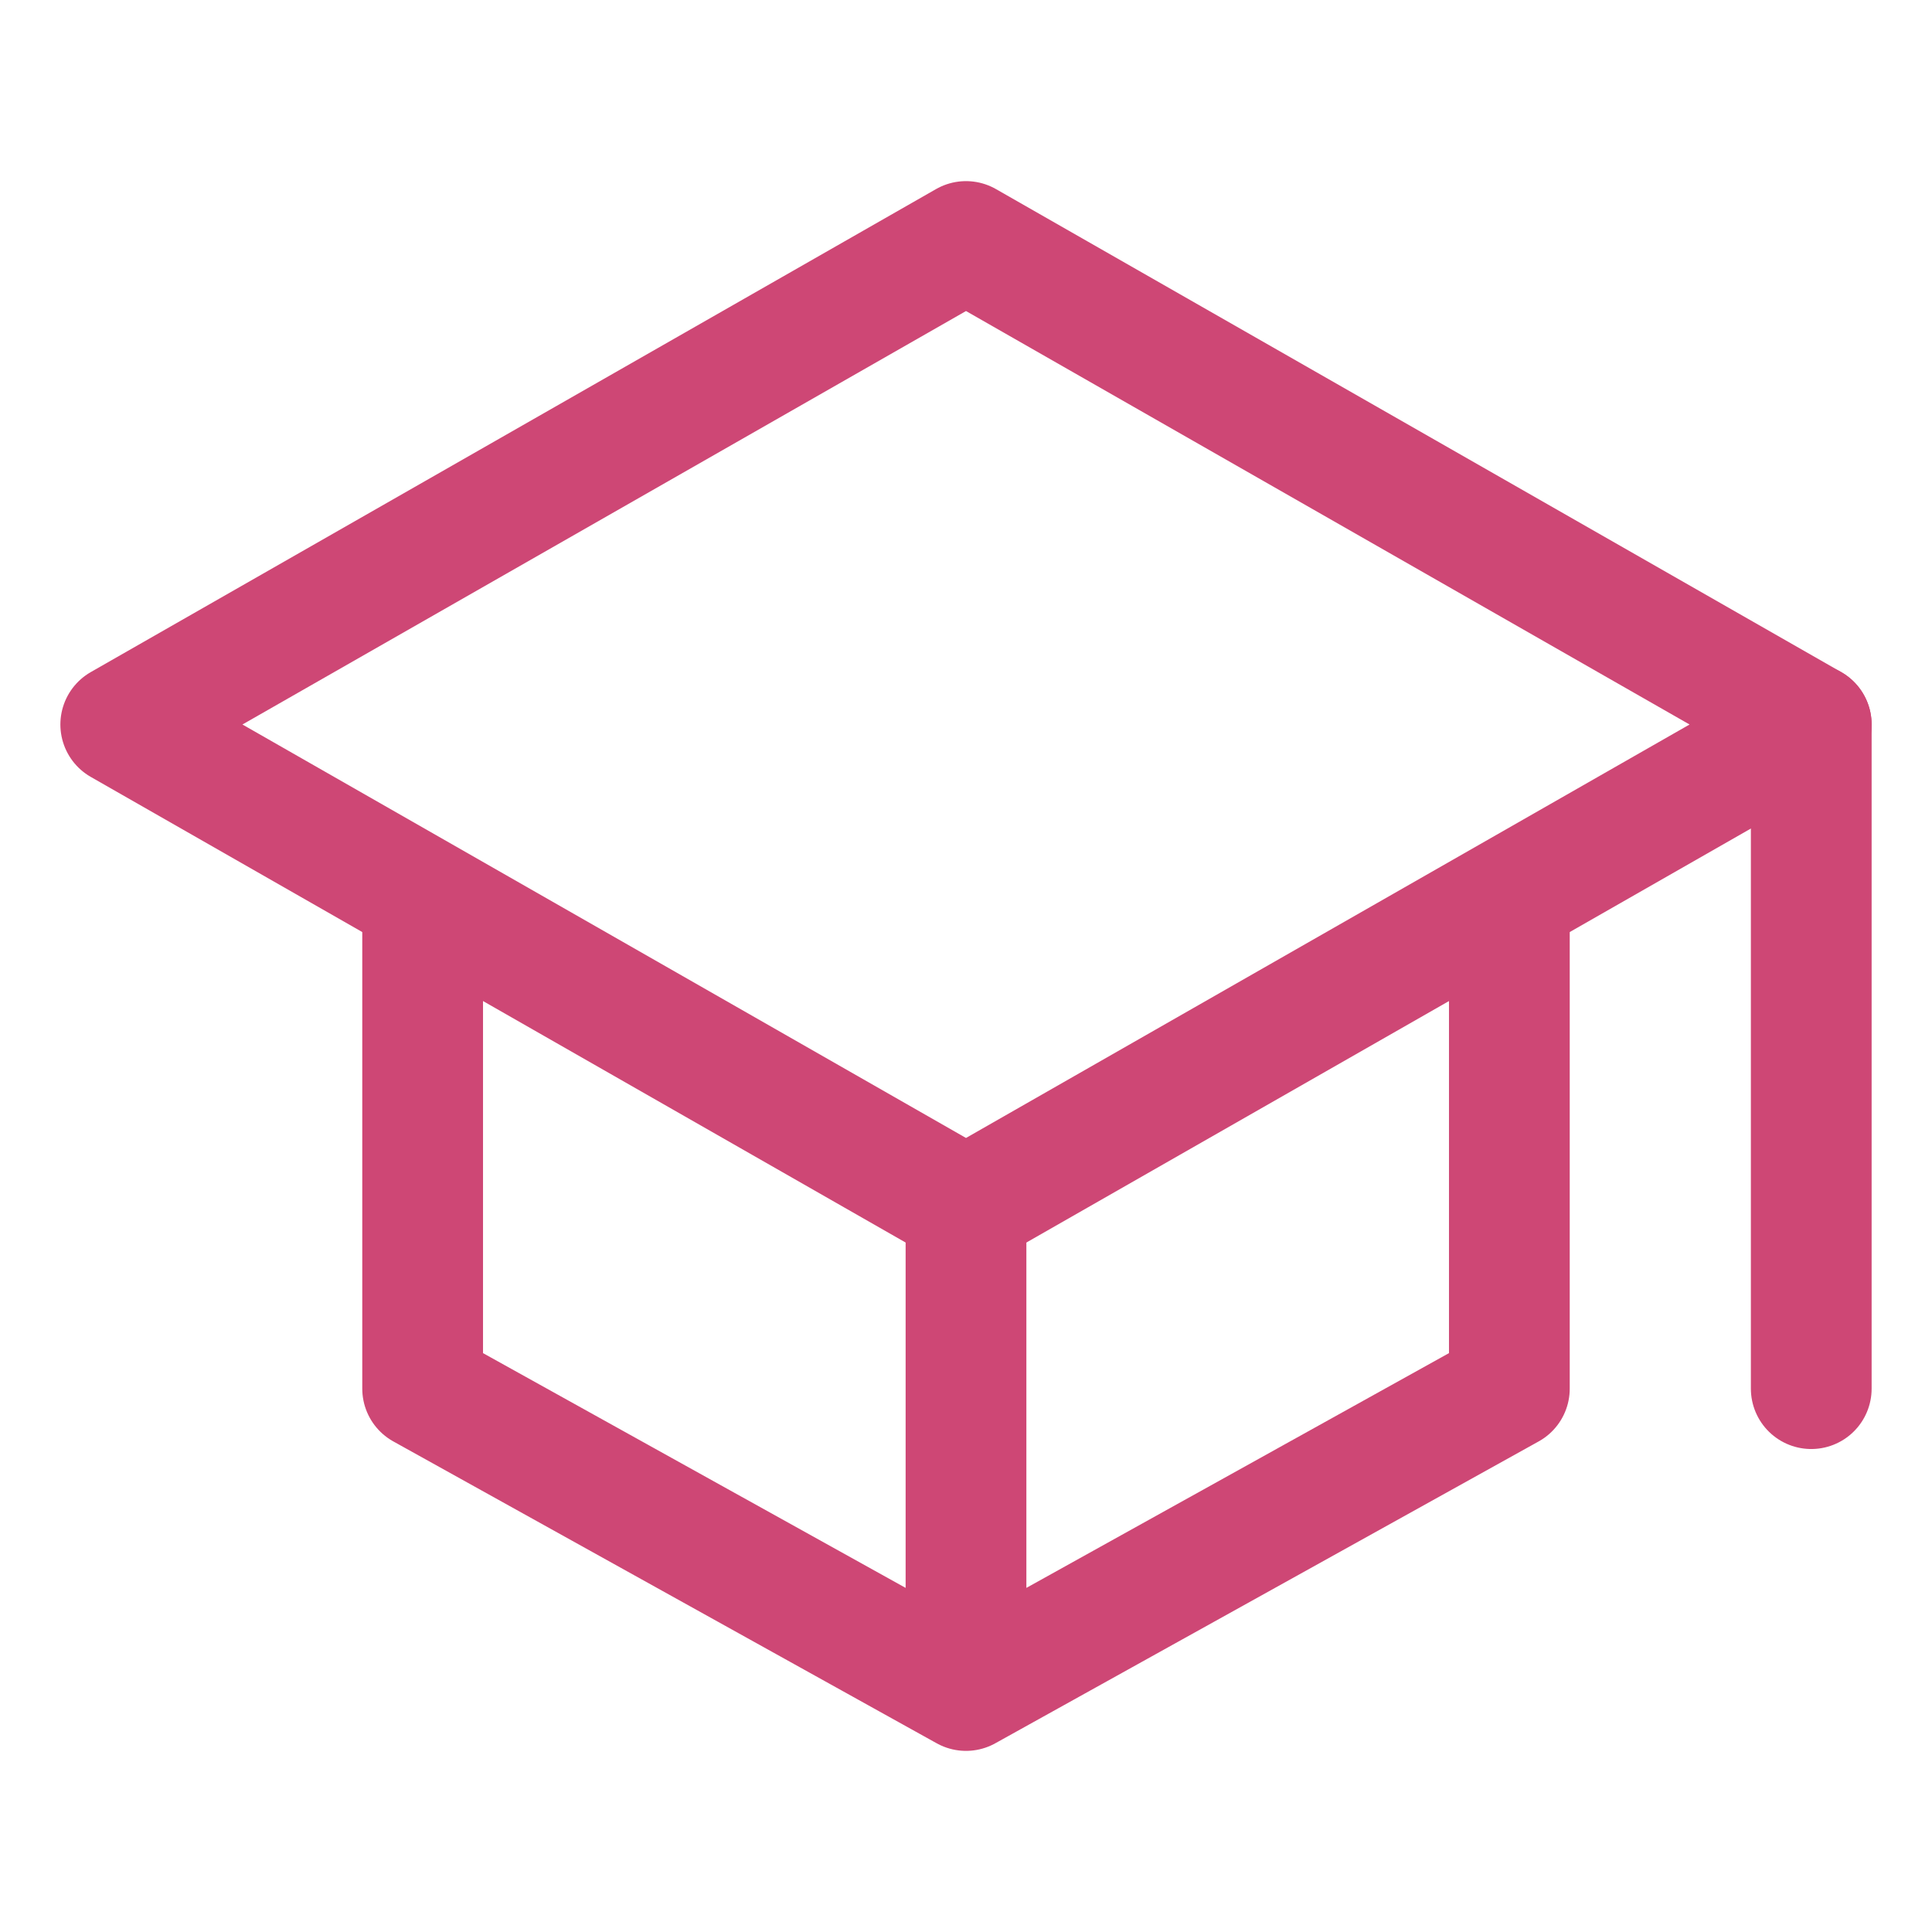
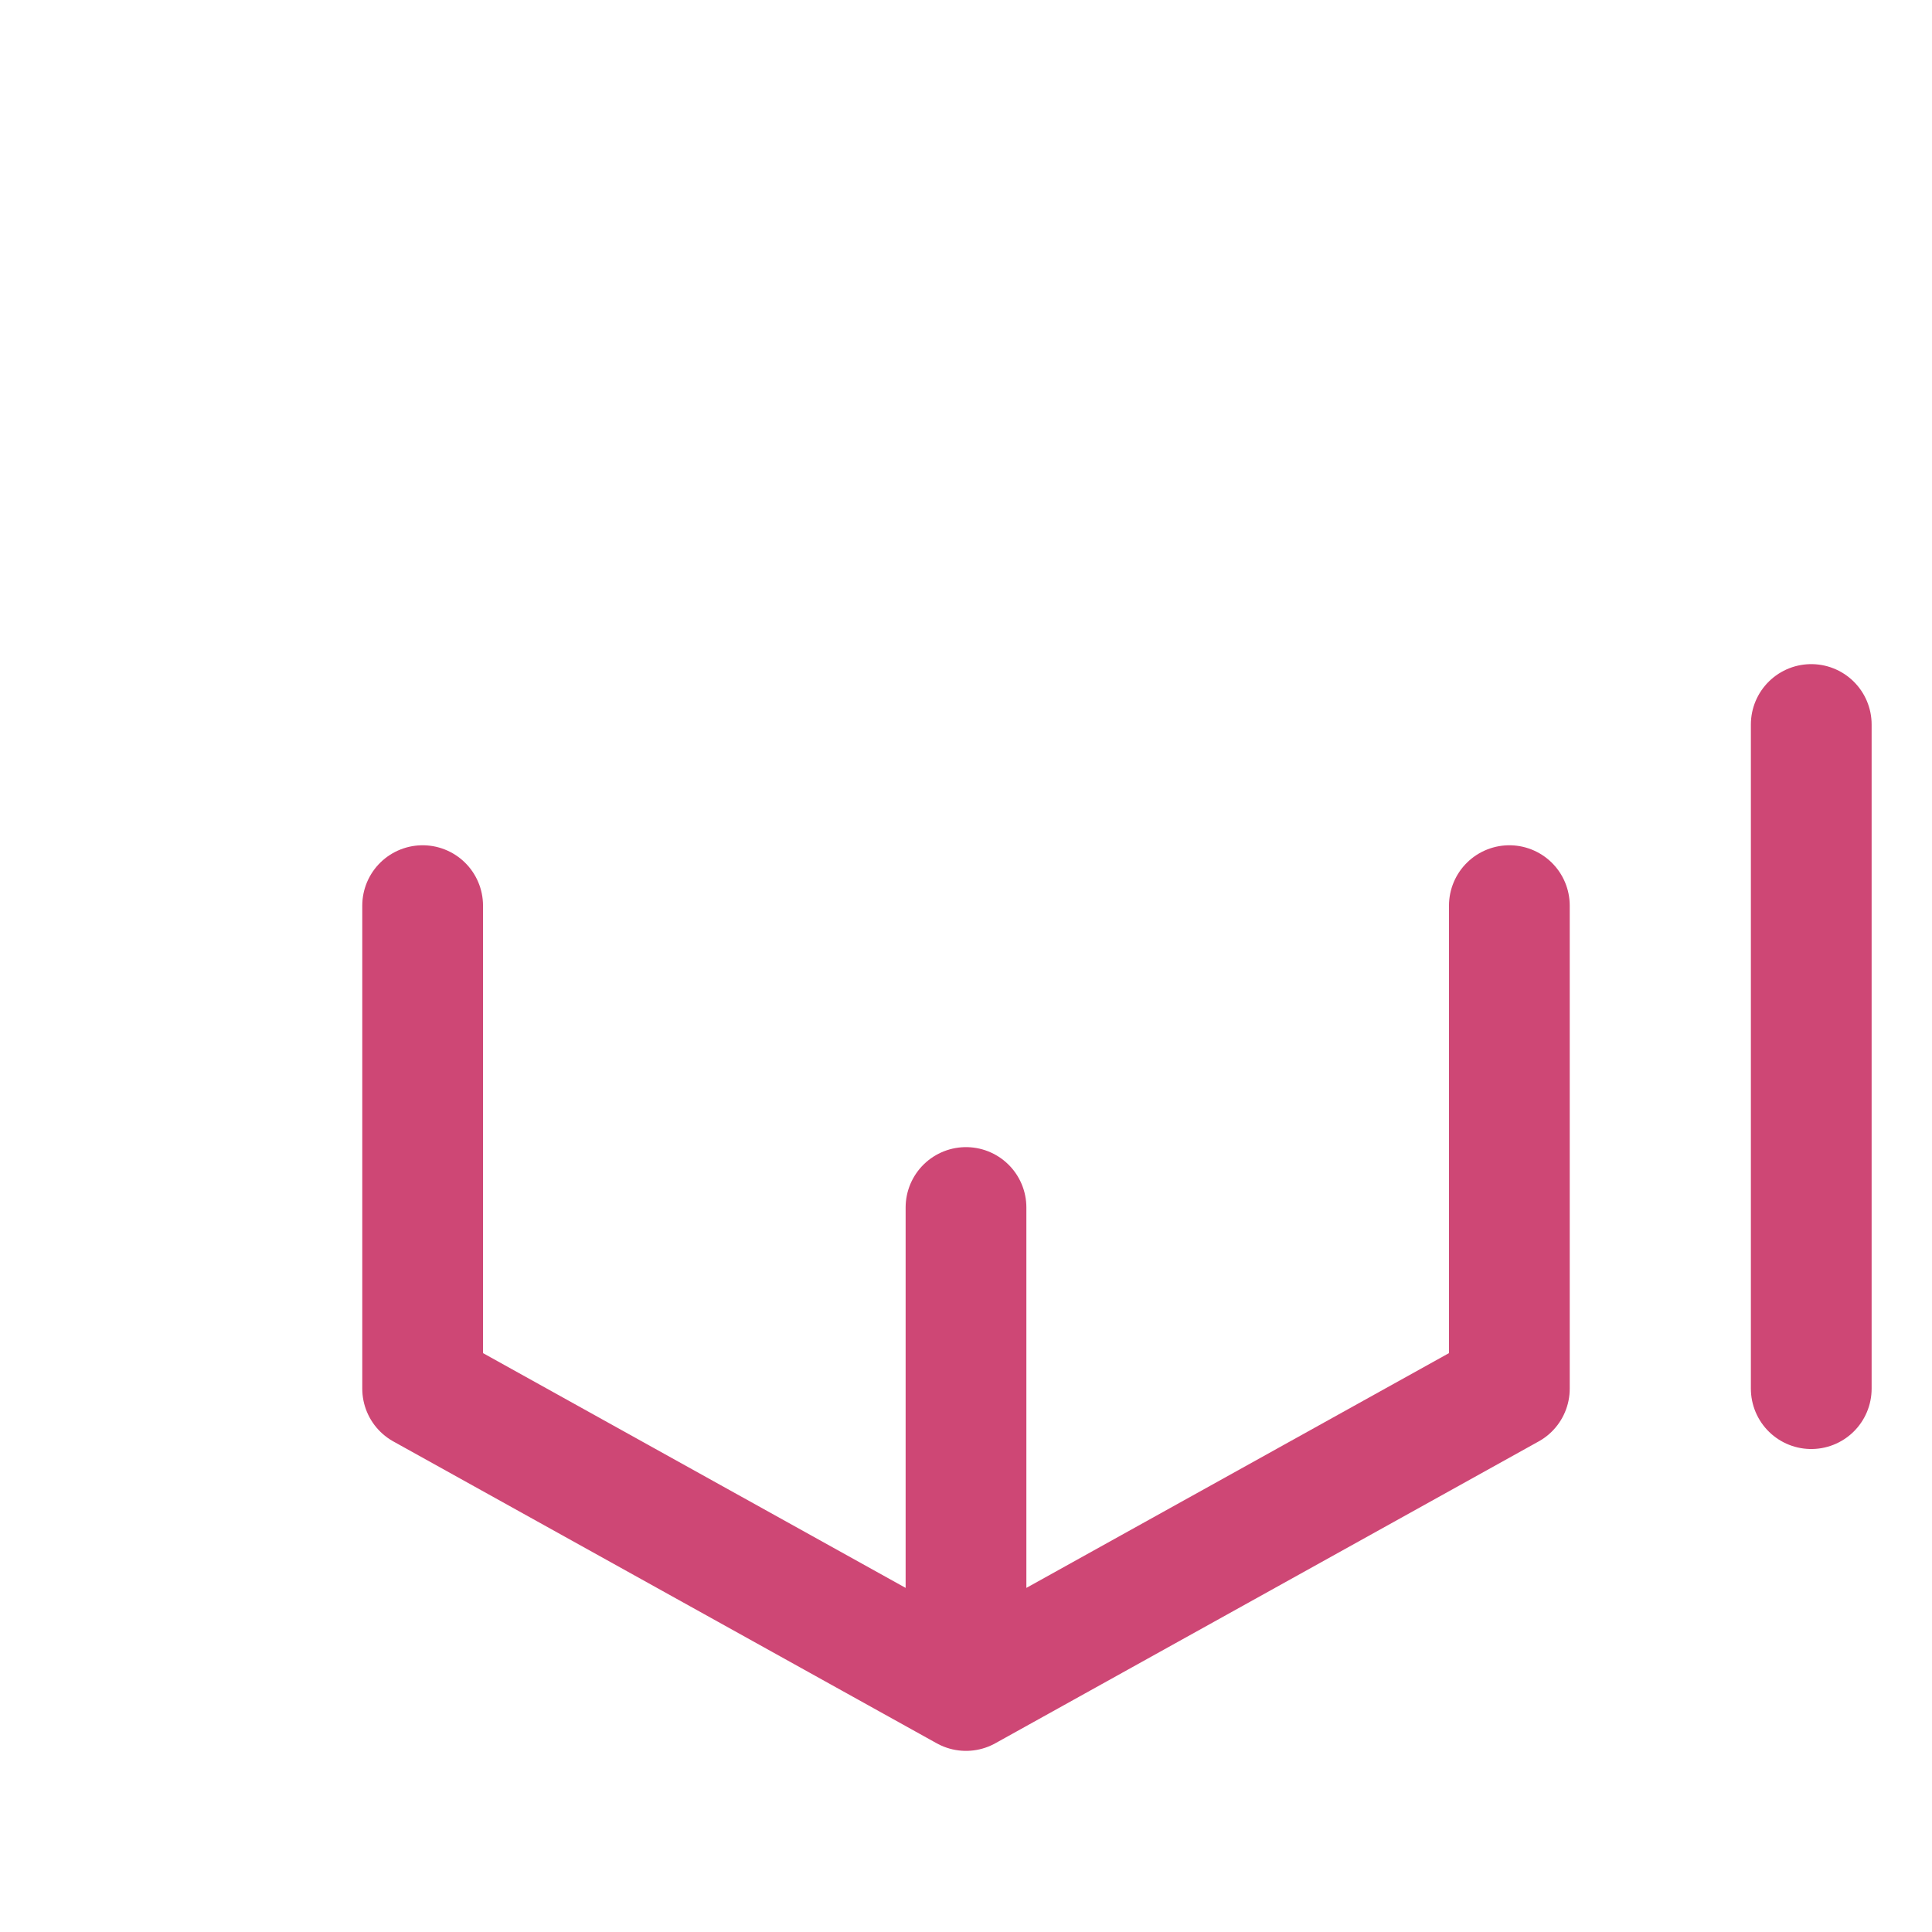
<svg xmlns="http://www.w3.org/2000/svg" width="50" height="50" viewBox="0 0 50 50" fill="none">
-   <path d="M3.125 18.75L25 6.25L46.875 18.75L25 31.25L3.125 18.75Z" stroke="#CE4775" stroke-width="3.125" stroke-linecap="round" stroke-linejoin="round" />
  <path d="M10.938 23.438V35.938L25 43.75M25 43.75L39.062 35.938V23.438M25 43.75V31.25M46.875 35.938V18.75" stroke="#CE4775" stroke-width="3.125" stroke-linecap="round" stroke-linejoin="round" />
</svg>